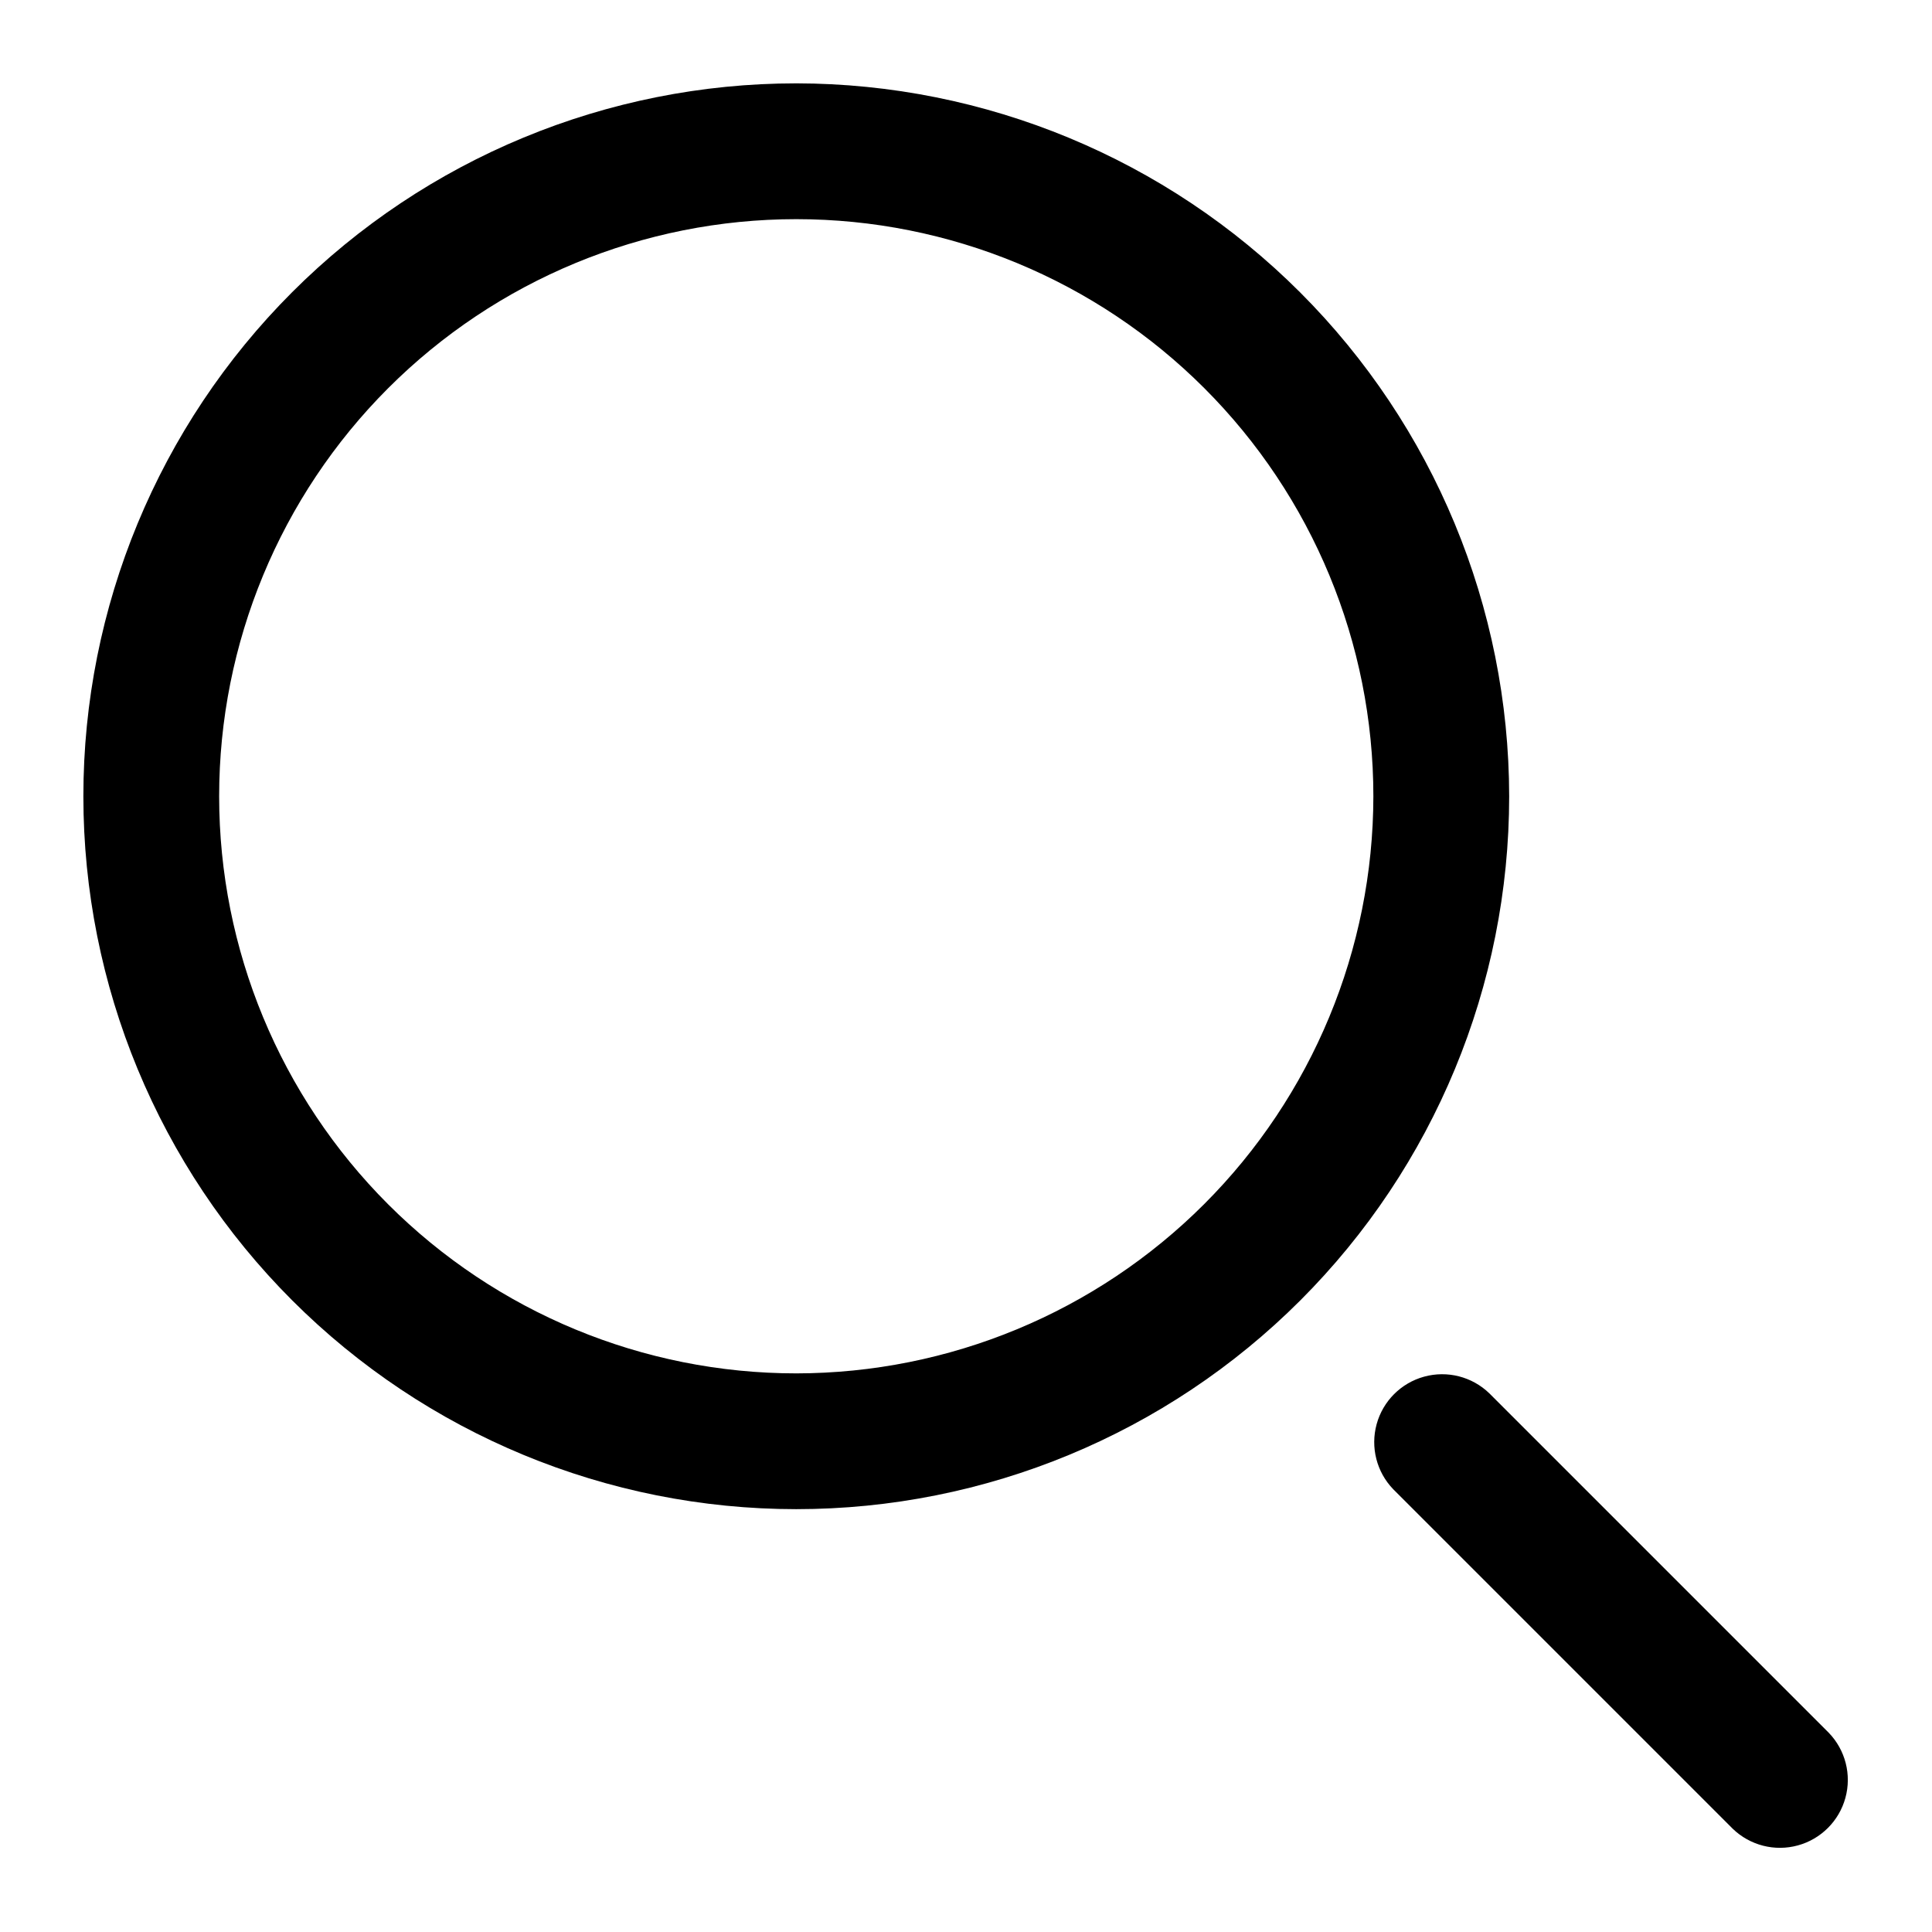
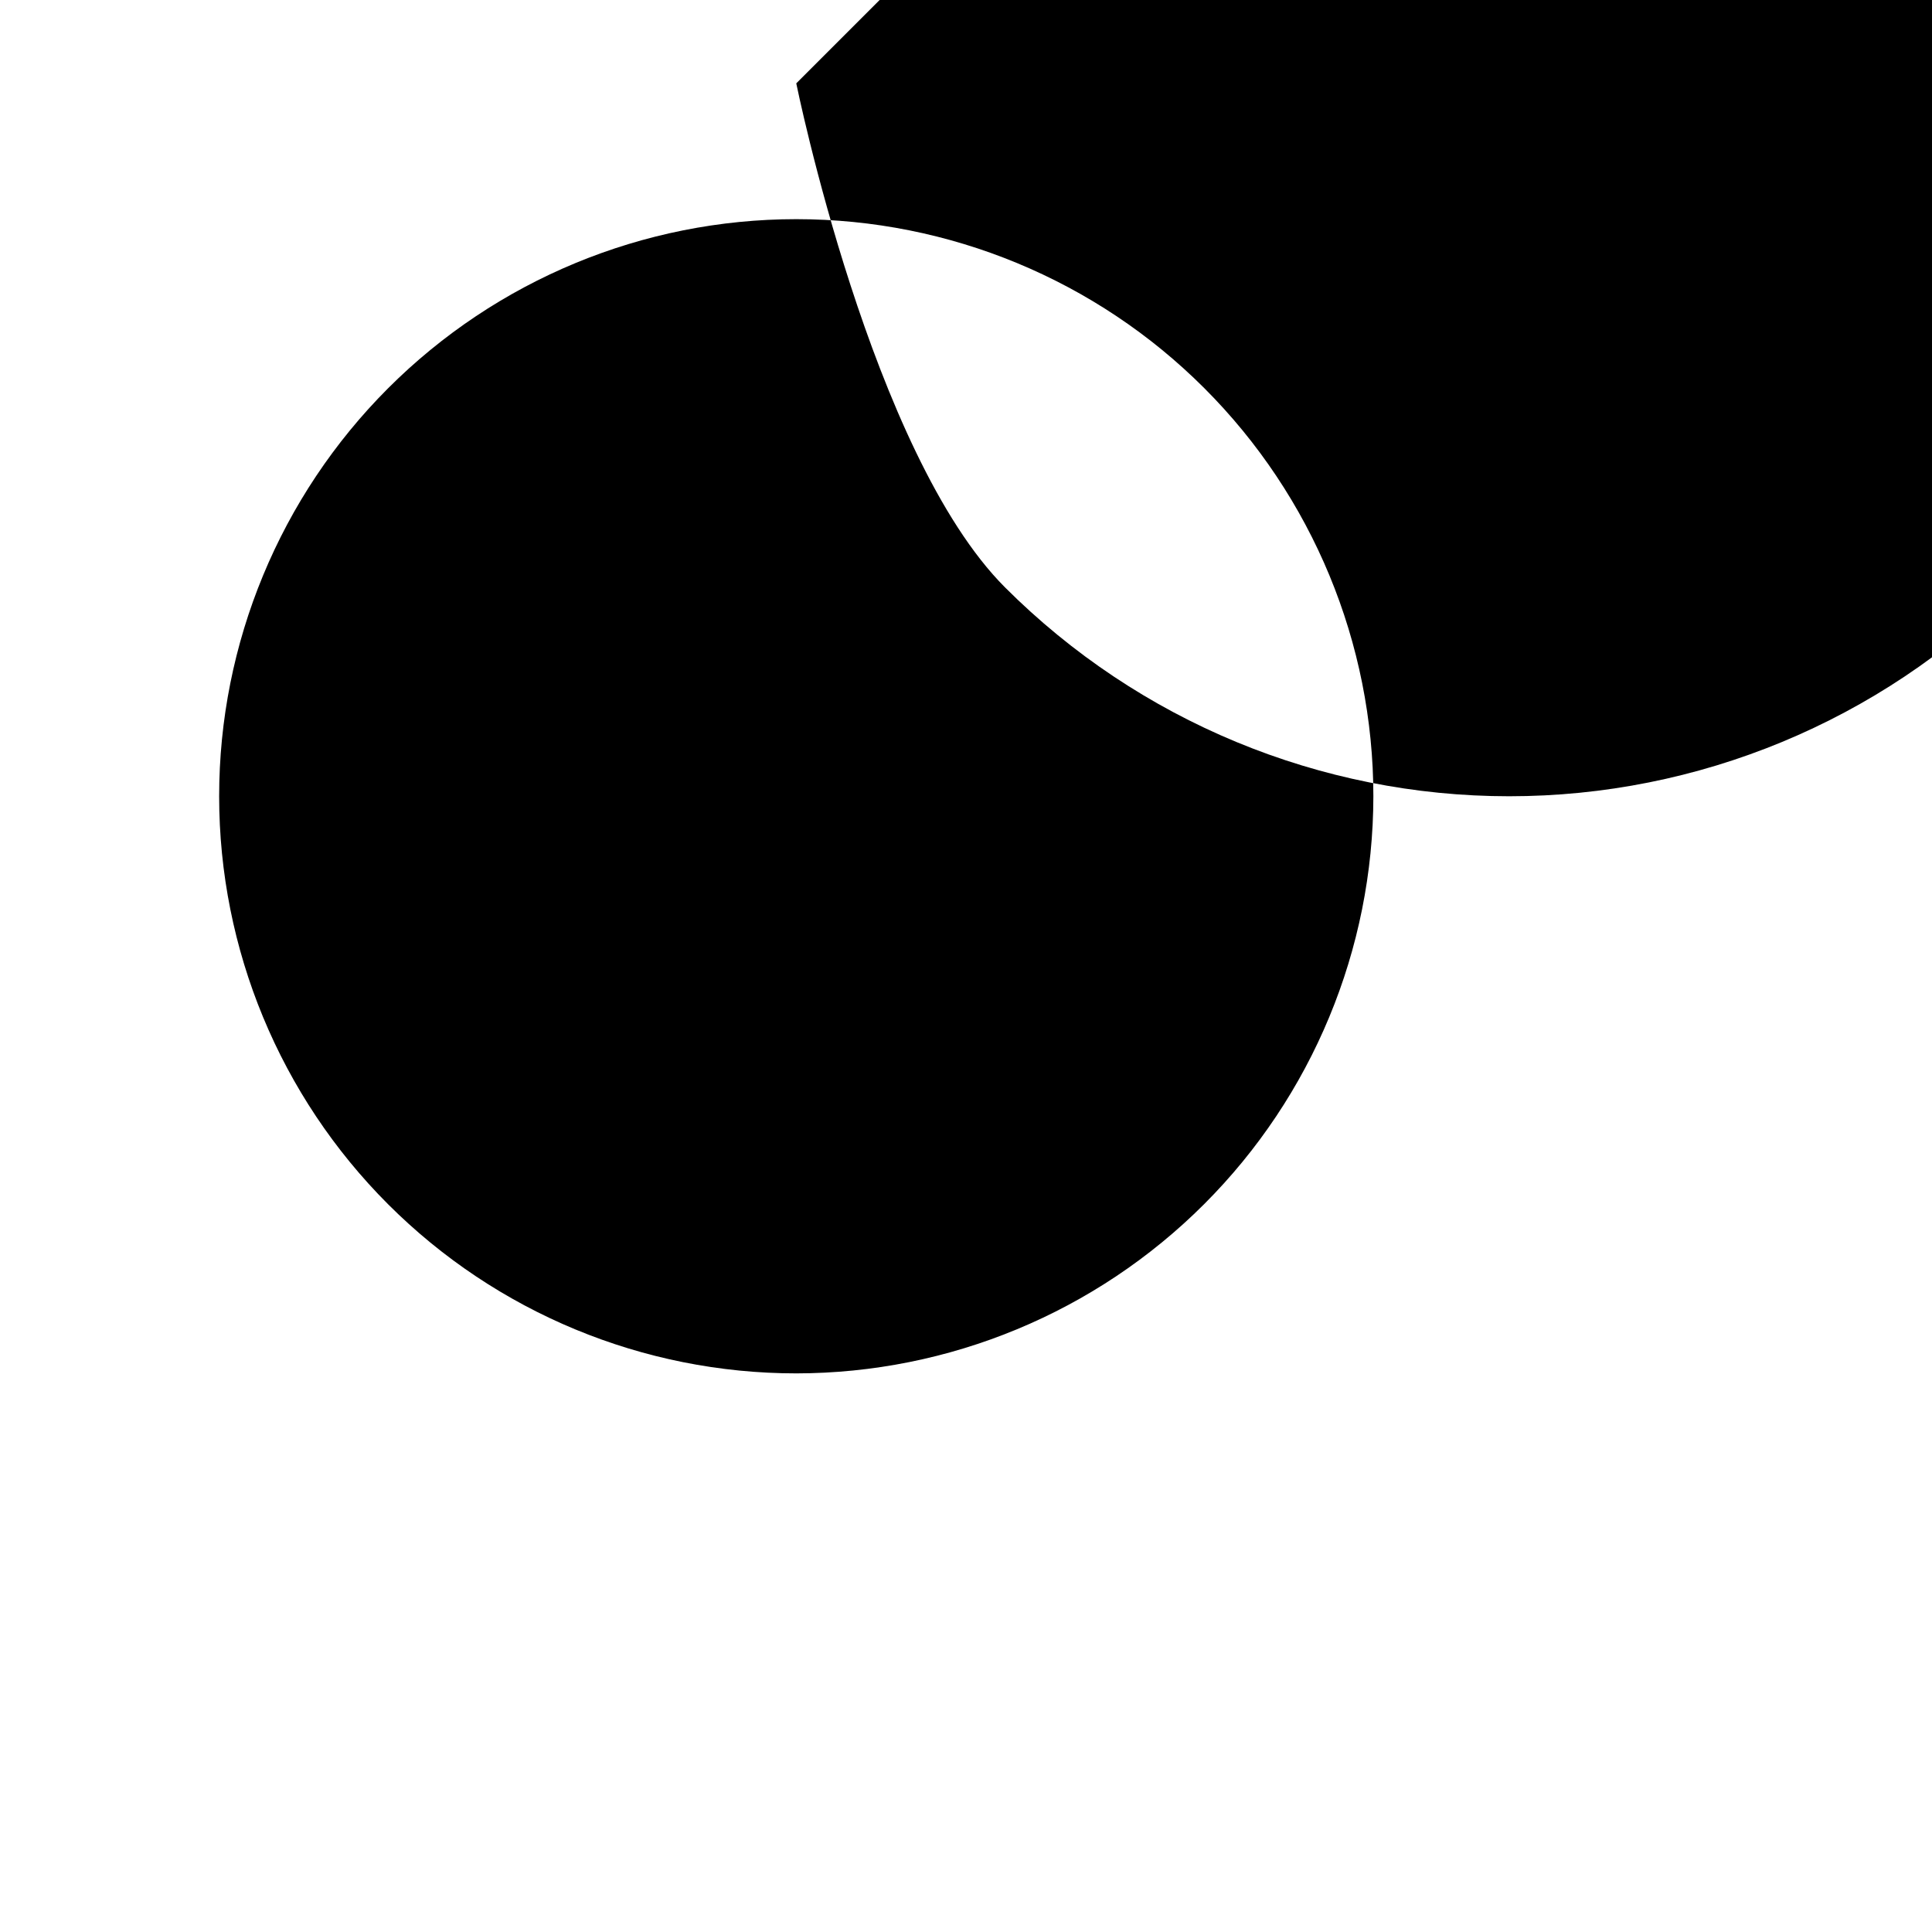
<svg xmlns="http://www.w3.org/2000/svg" fill="#000000" width="800px" height="800px" version="1.1" viewBox="144 144 512 512">
  <g>
-     <path d="m355.02 166.09c-50.105 0-98.16 19.906-133.59 55.336-35.43 35.434-55.336 83.488-55.336 133.59s19.906 98.16 55.336 133.59c35.434 35.43 83.488 55.336 133.59 55.336s98.16-19.906 133.59-55.336c35.43-35.434 55.336-83.488 55.336-133.59-0.059-50.09-19.98-98.109-55.398-133.53-35.422-35.418-83.441-55.34-133.53-55.398zm0 341.87c-40.562 0-79.465-16.113-108.15-44.797-28.68-28.68-44.793-67.582-44.793-108.14s16.113-79.465 44.793-108.15c28.684-28.68 67.586-44.793 108.15-44.793s79.465 16.113 108.14 44.793c28.684 28.684 44.797 67.586 44.797 108.15-0.047 40.547-16.176 79.422-44.848 108.09s-67.547 44.801-108.09 44.848z" />
-     <path d="m628.64 603.2-89.965-89.965c-4.57-4.414-11.129-6.09-17.258-4.41-6.129 1.68-10.914 6.465-12.594 12.594-1.68 6.129-0.004 12.688 4.41 17.258l89.965 89.965c4.57 4.414 11.129 6.094 17.258 4.41 6.129-1.68 10.914-6.465 12.594-12.594 1.684-6.129 0.004-12.688-4.41-17.258z" />
+     <path d="m355.02 166.09s19.906 98.16 55.336 133.59c35.434 35.43 83.488 55.336 133.59 55.336s98.16-19.906 133.59-55.336c35.43-35.434 55.336-83.488 55.336-133.59-0.059-50.09-19.98-98.109-55.398-133.53-35.422-35.418-83.441-55.34-133.53-55.398zm0 341.87c-40.562 0-79.465-16.113-108.15-44.797-28.68-28.68-44.793-67.582-44.793-108.14s16.113-79.465 44.793-108.15c28.684-28.68 67.586-44.793 108.15-44.793s79.465 16.113 108.14 44.793c28.684 28.684 44.797 67.586 44.797 108.15-0.047 40.547-16.176 79.422-44.848 108.09s-67.547 44.801-108.09 44.848z" />
  </g>
</svg>